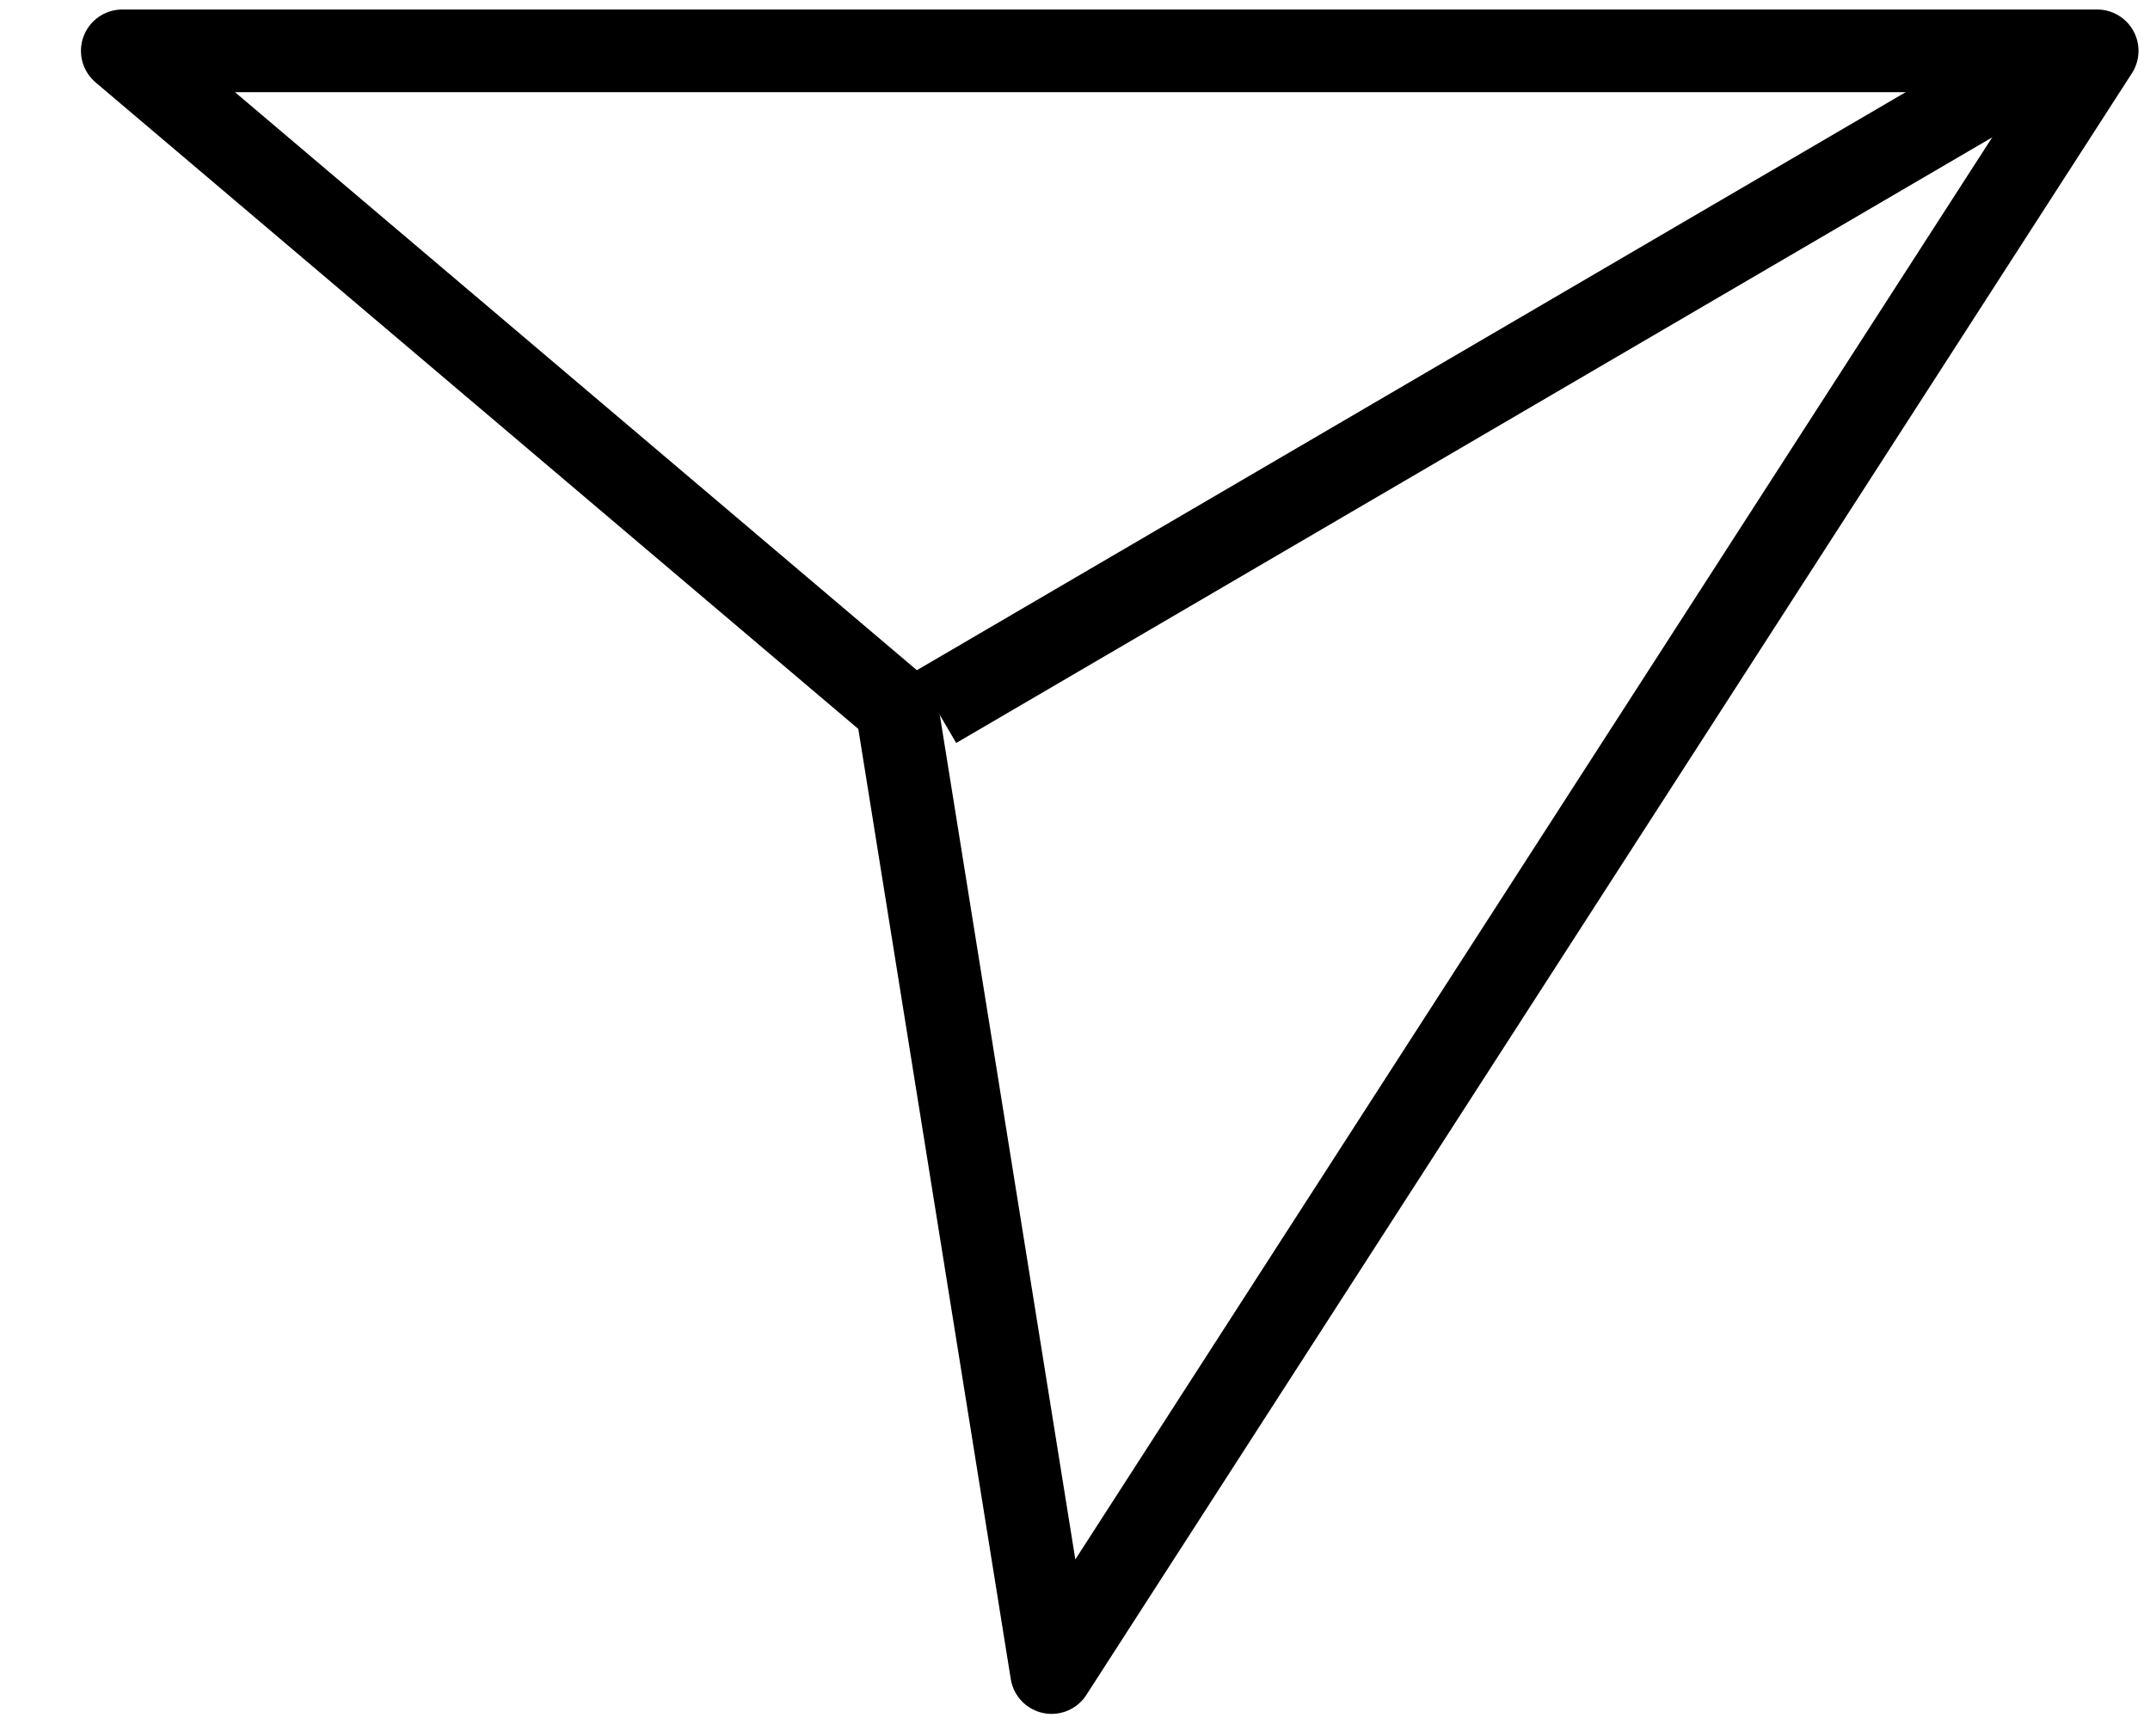
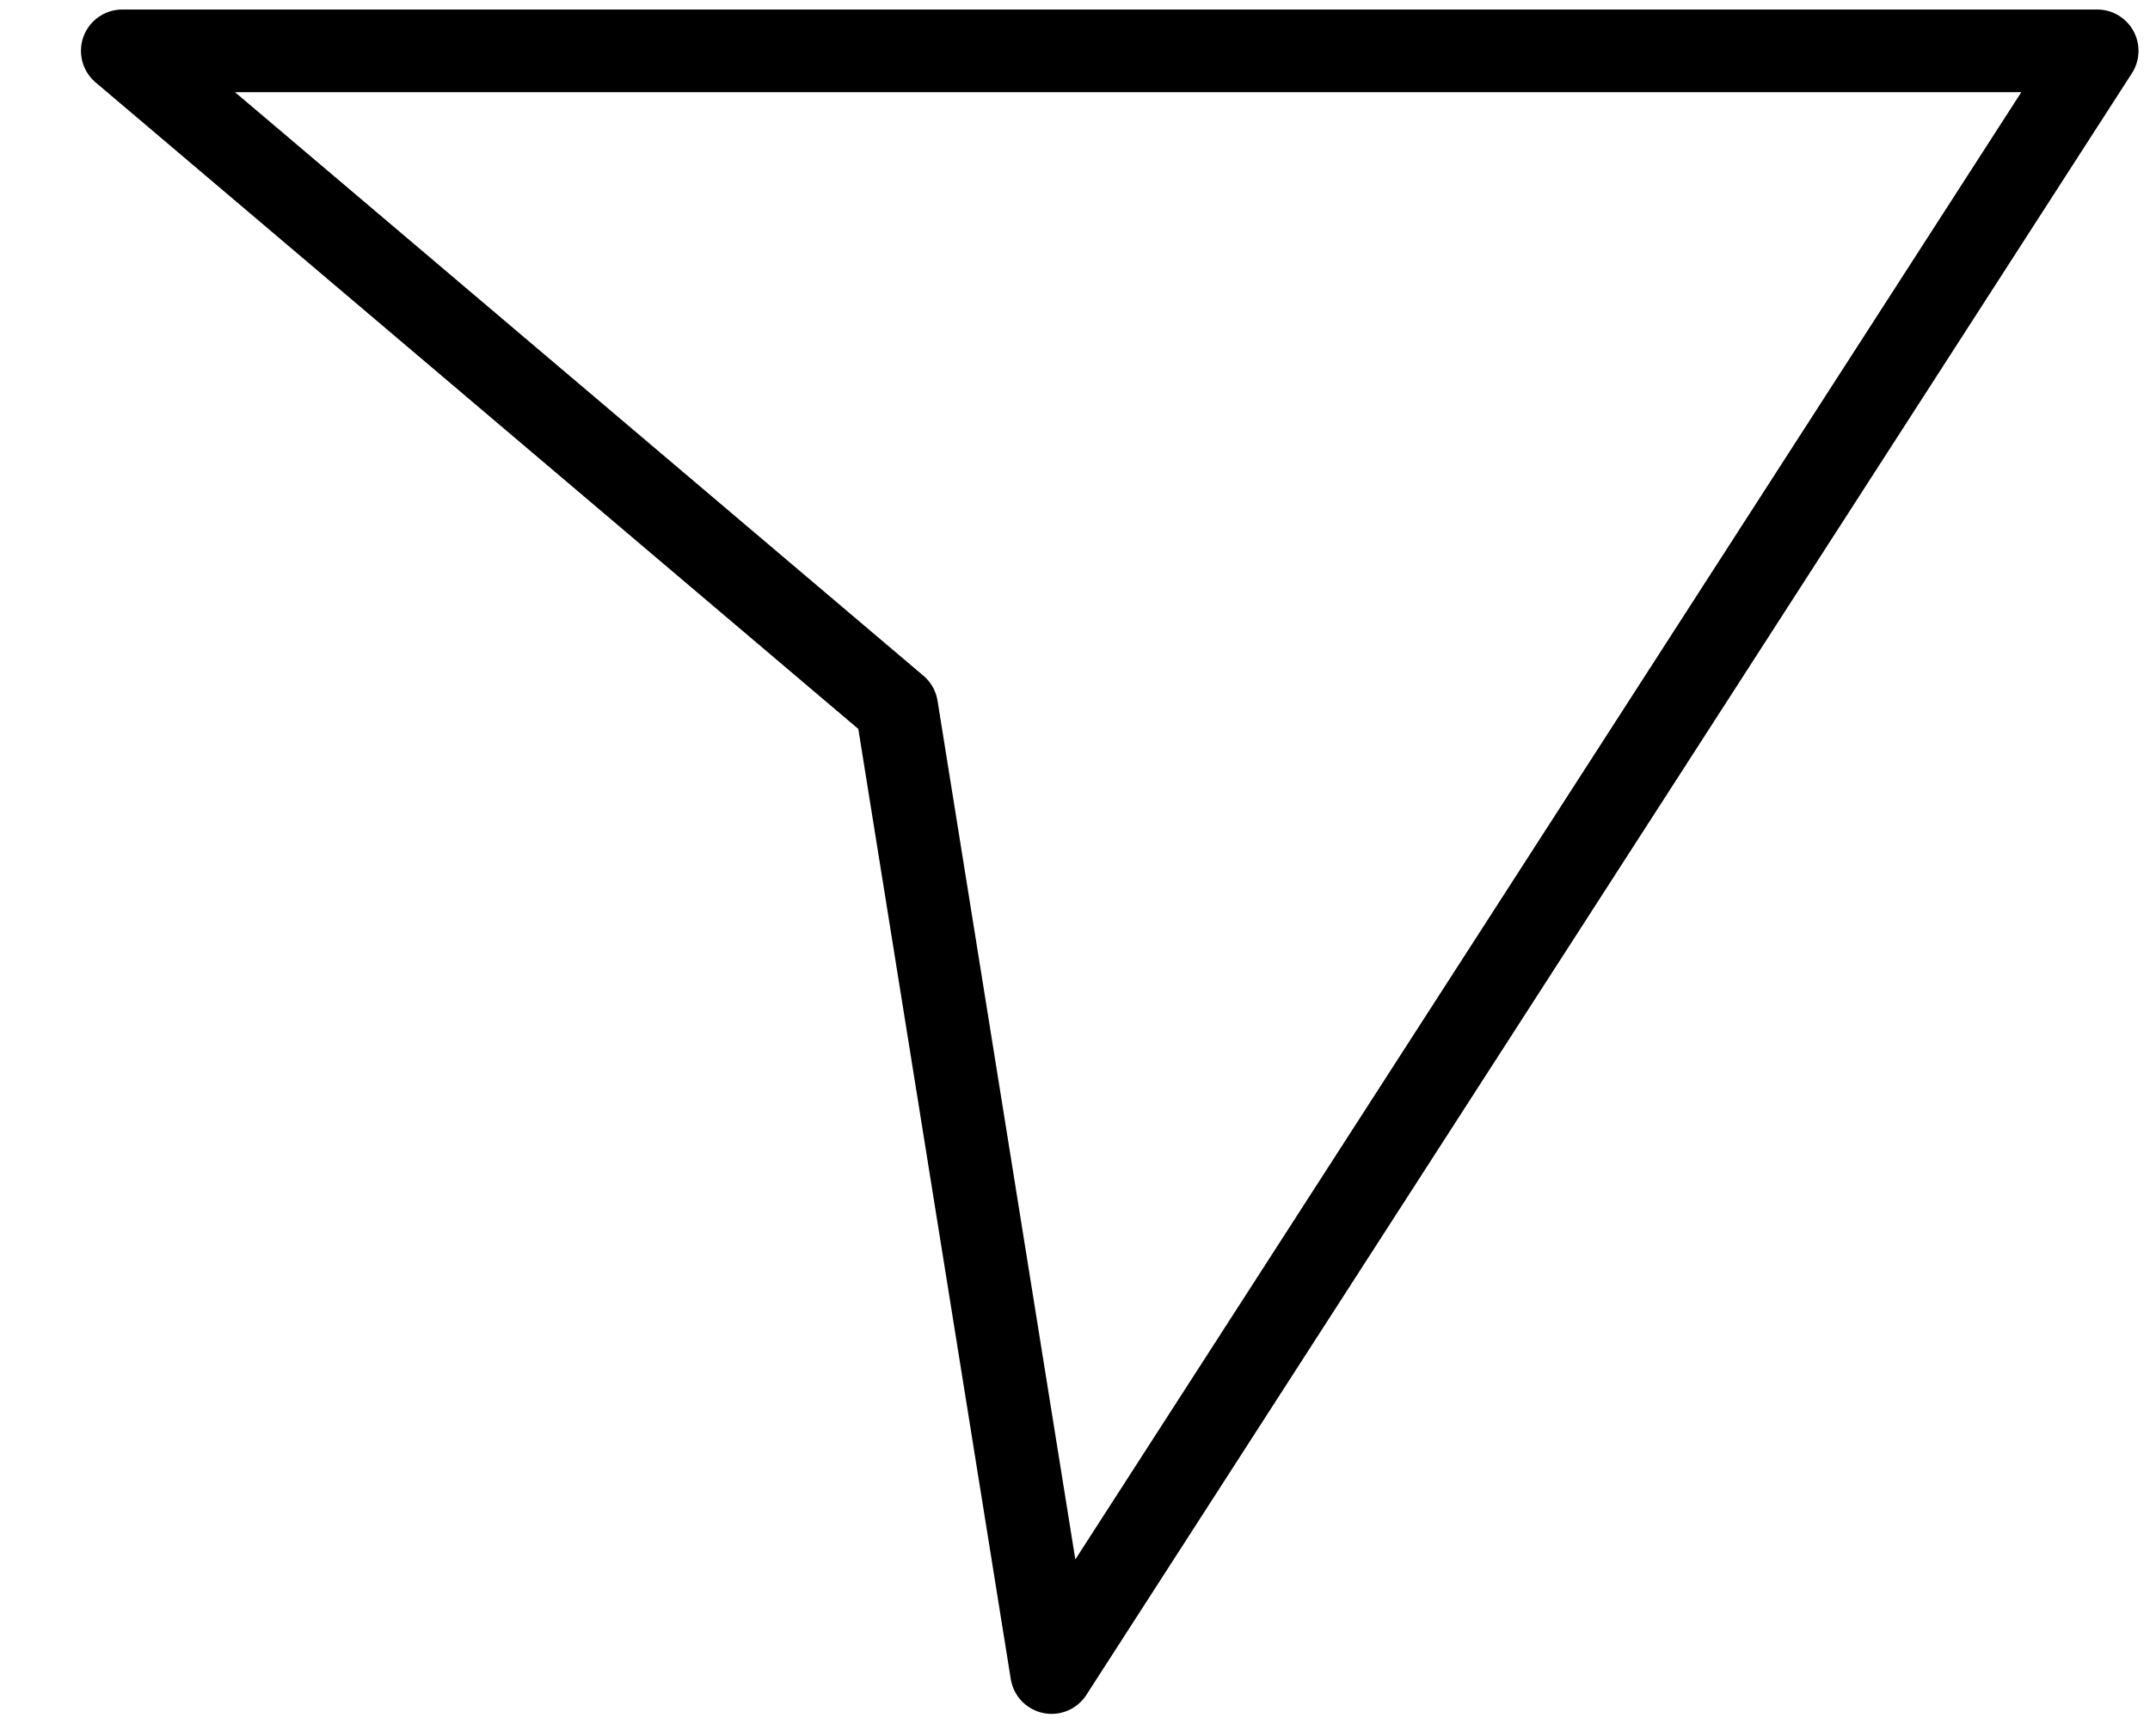
<svg xmlns="http://www.w3.org/2000/svg" width="26" height="21" viewBox="0 0 26 21" fill="none">
-   <path d="M10.844 8.555L1.479 0.615H25.361L12.717 20.23L10.844 8.555Z" stroke="black" stroke-linecap="round" stroke-linejoin="round" />
-   <path d="M11.311 8.555L24.891 0.615" stroke="black" />
+   <path d="M10.844 8.555L1.479 0.615H25.361L12.717 20.23Z" stroke="black" stroke-linecap="round" stroke-linejoin="round" />
</svg>